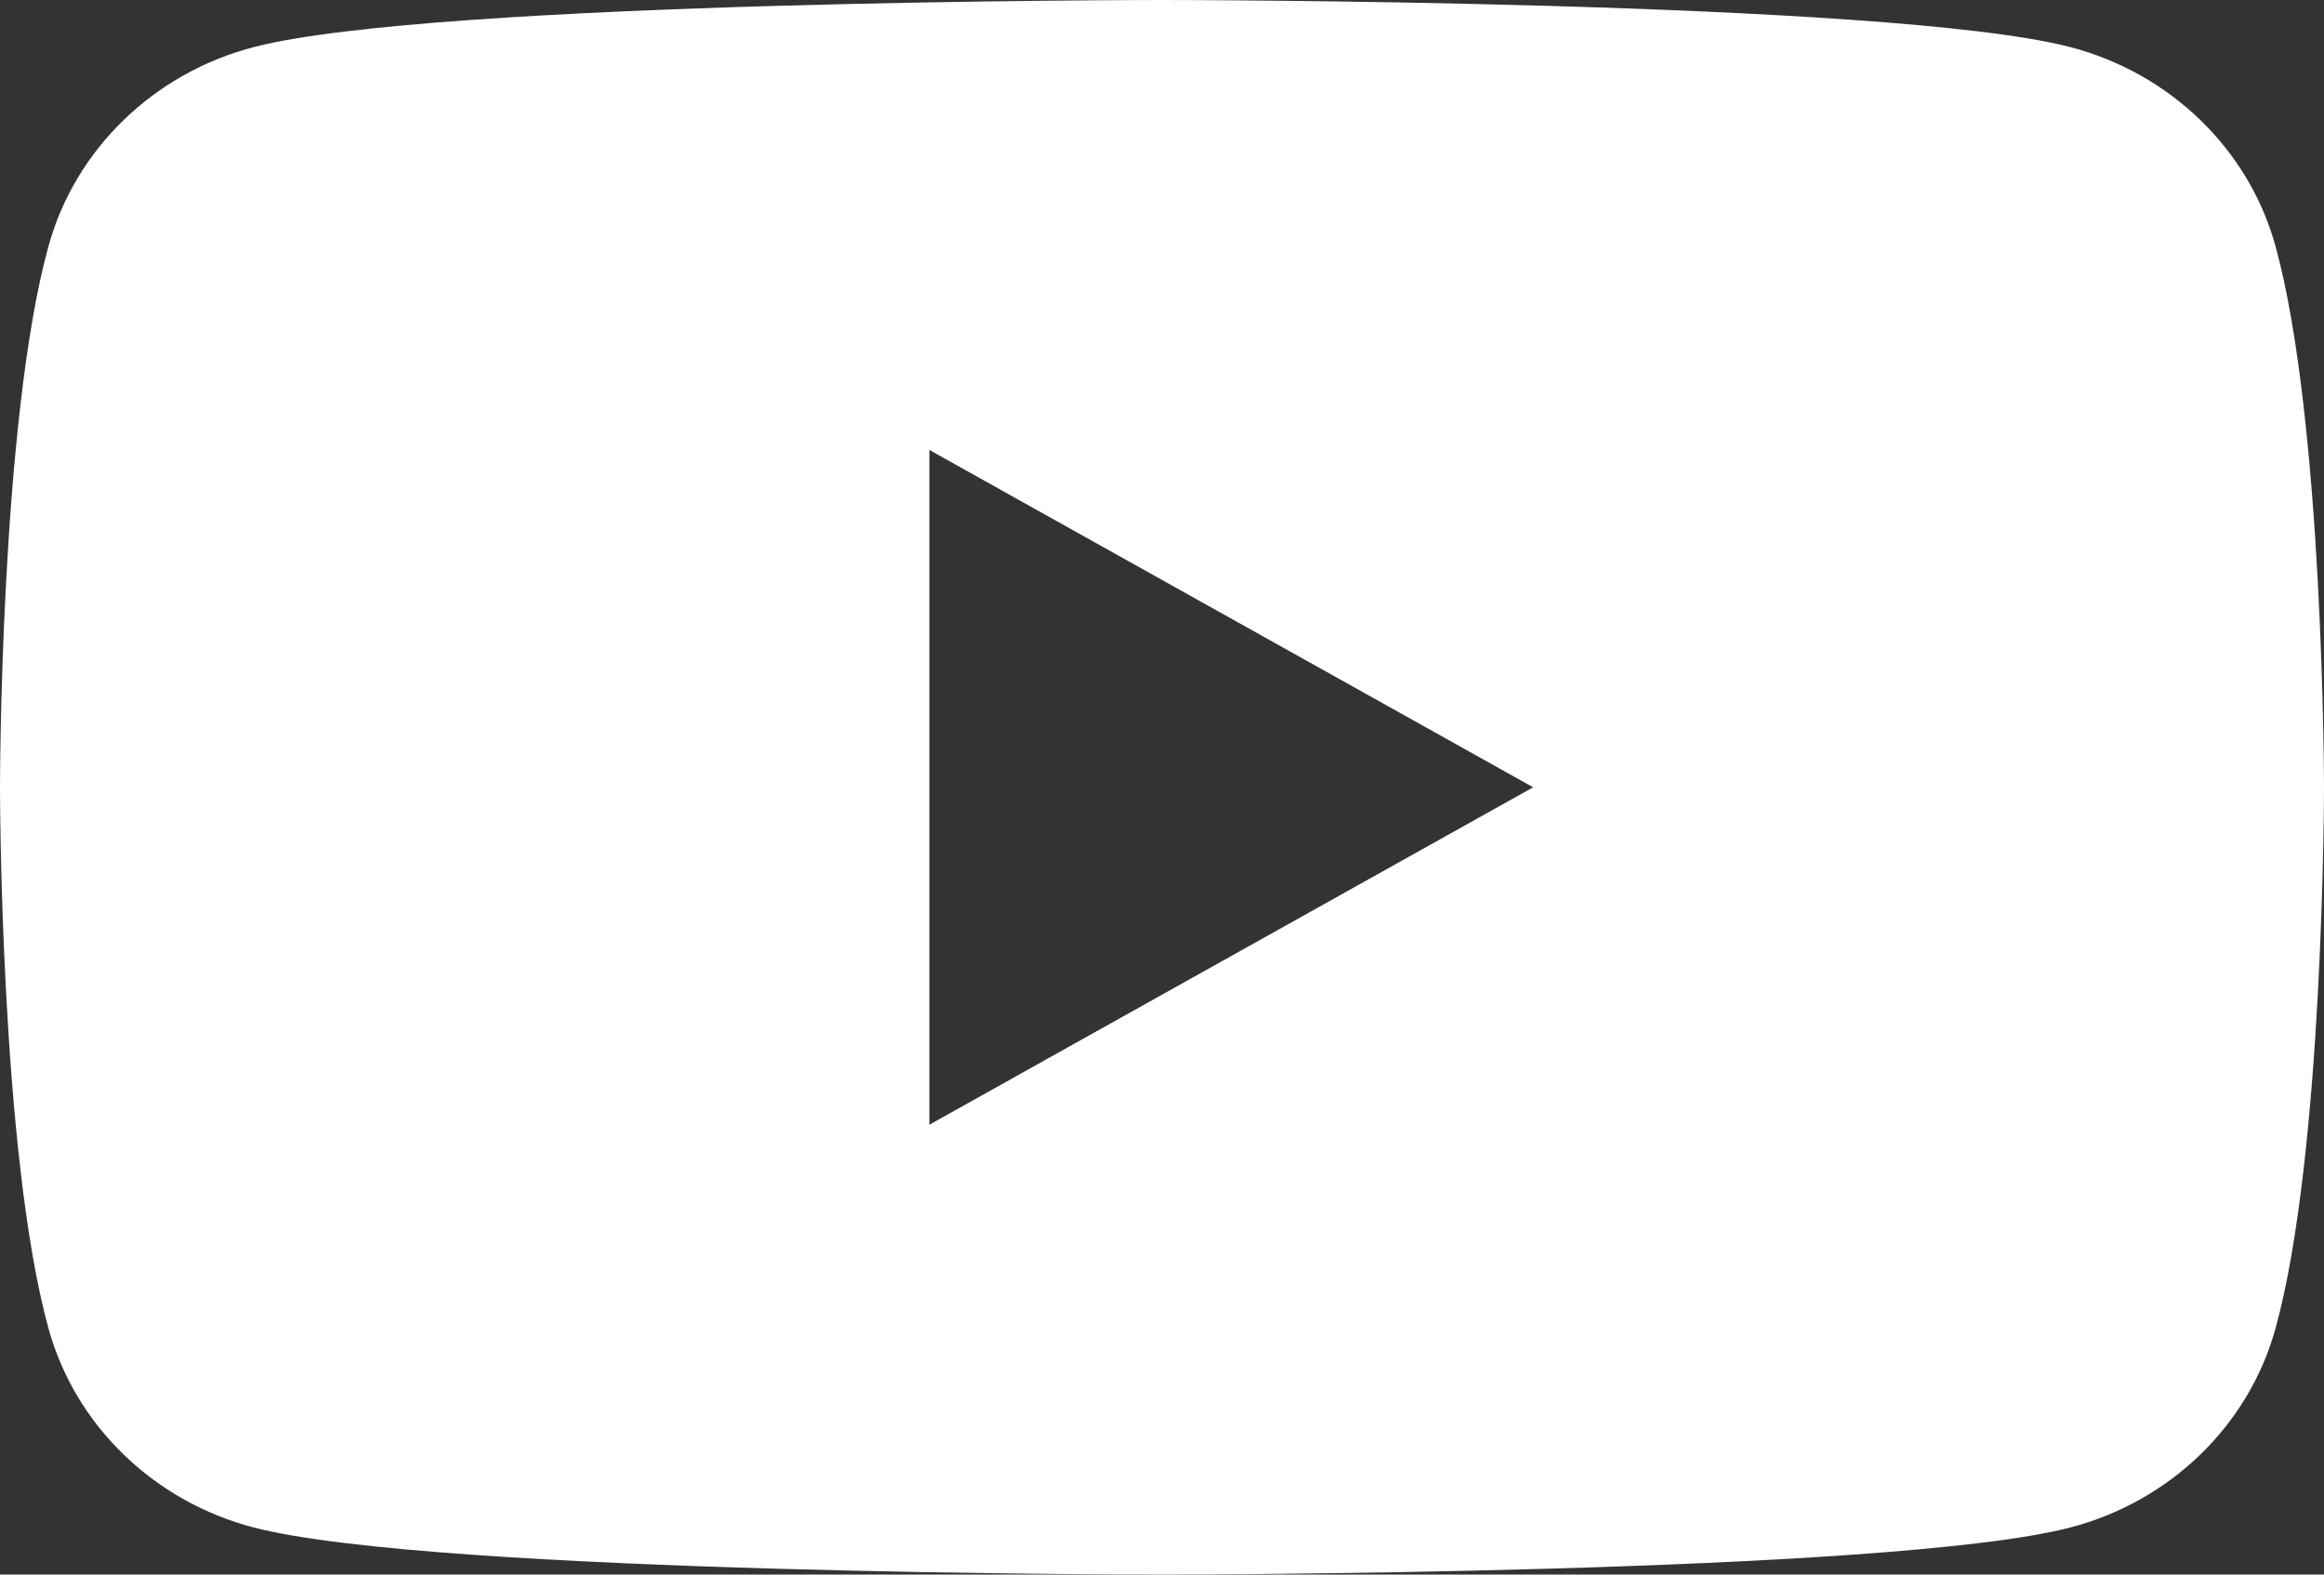
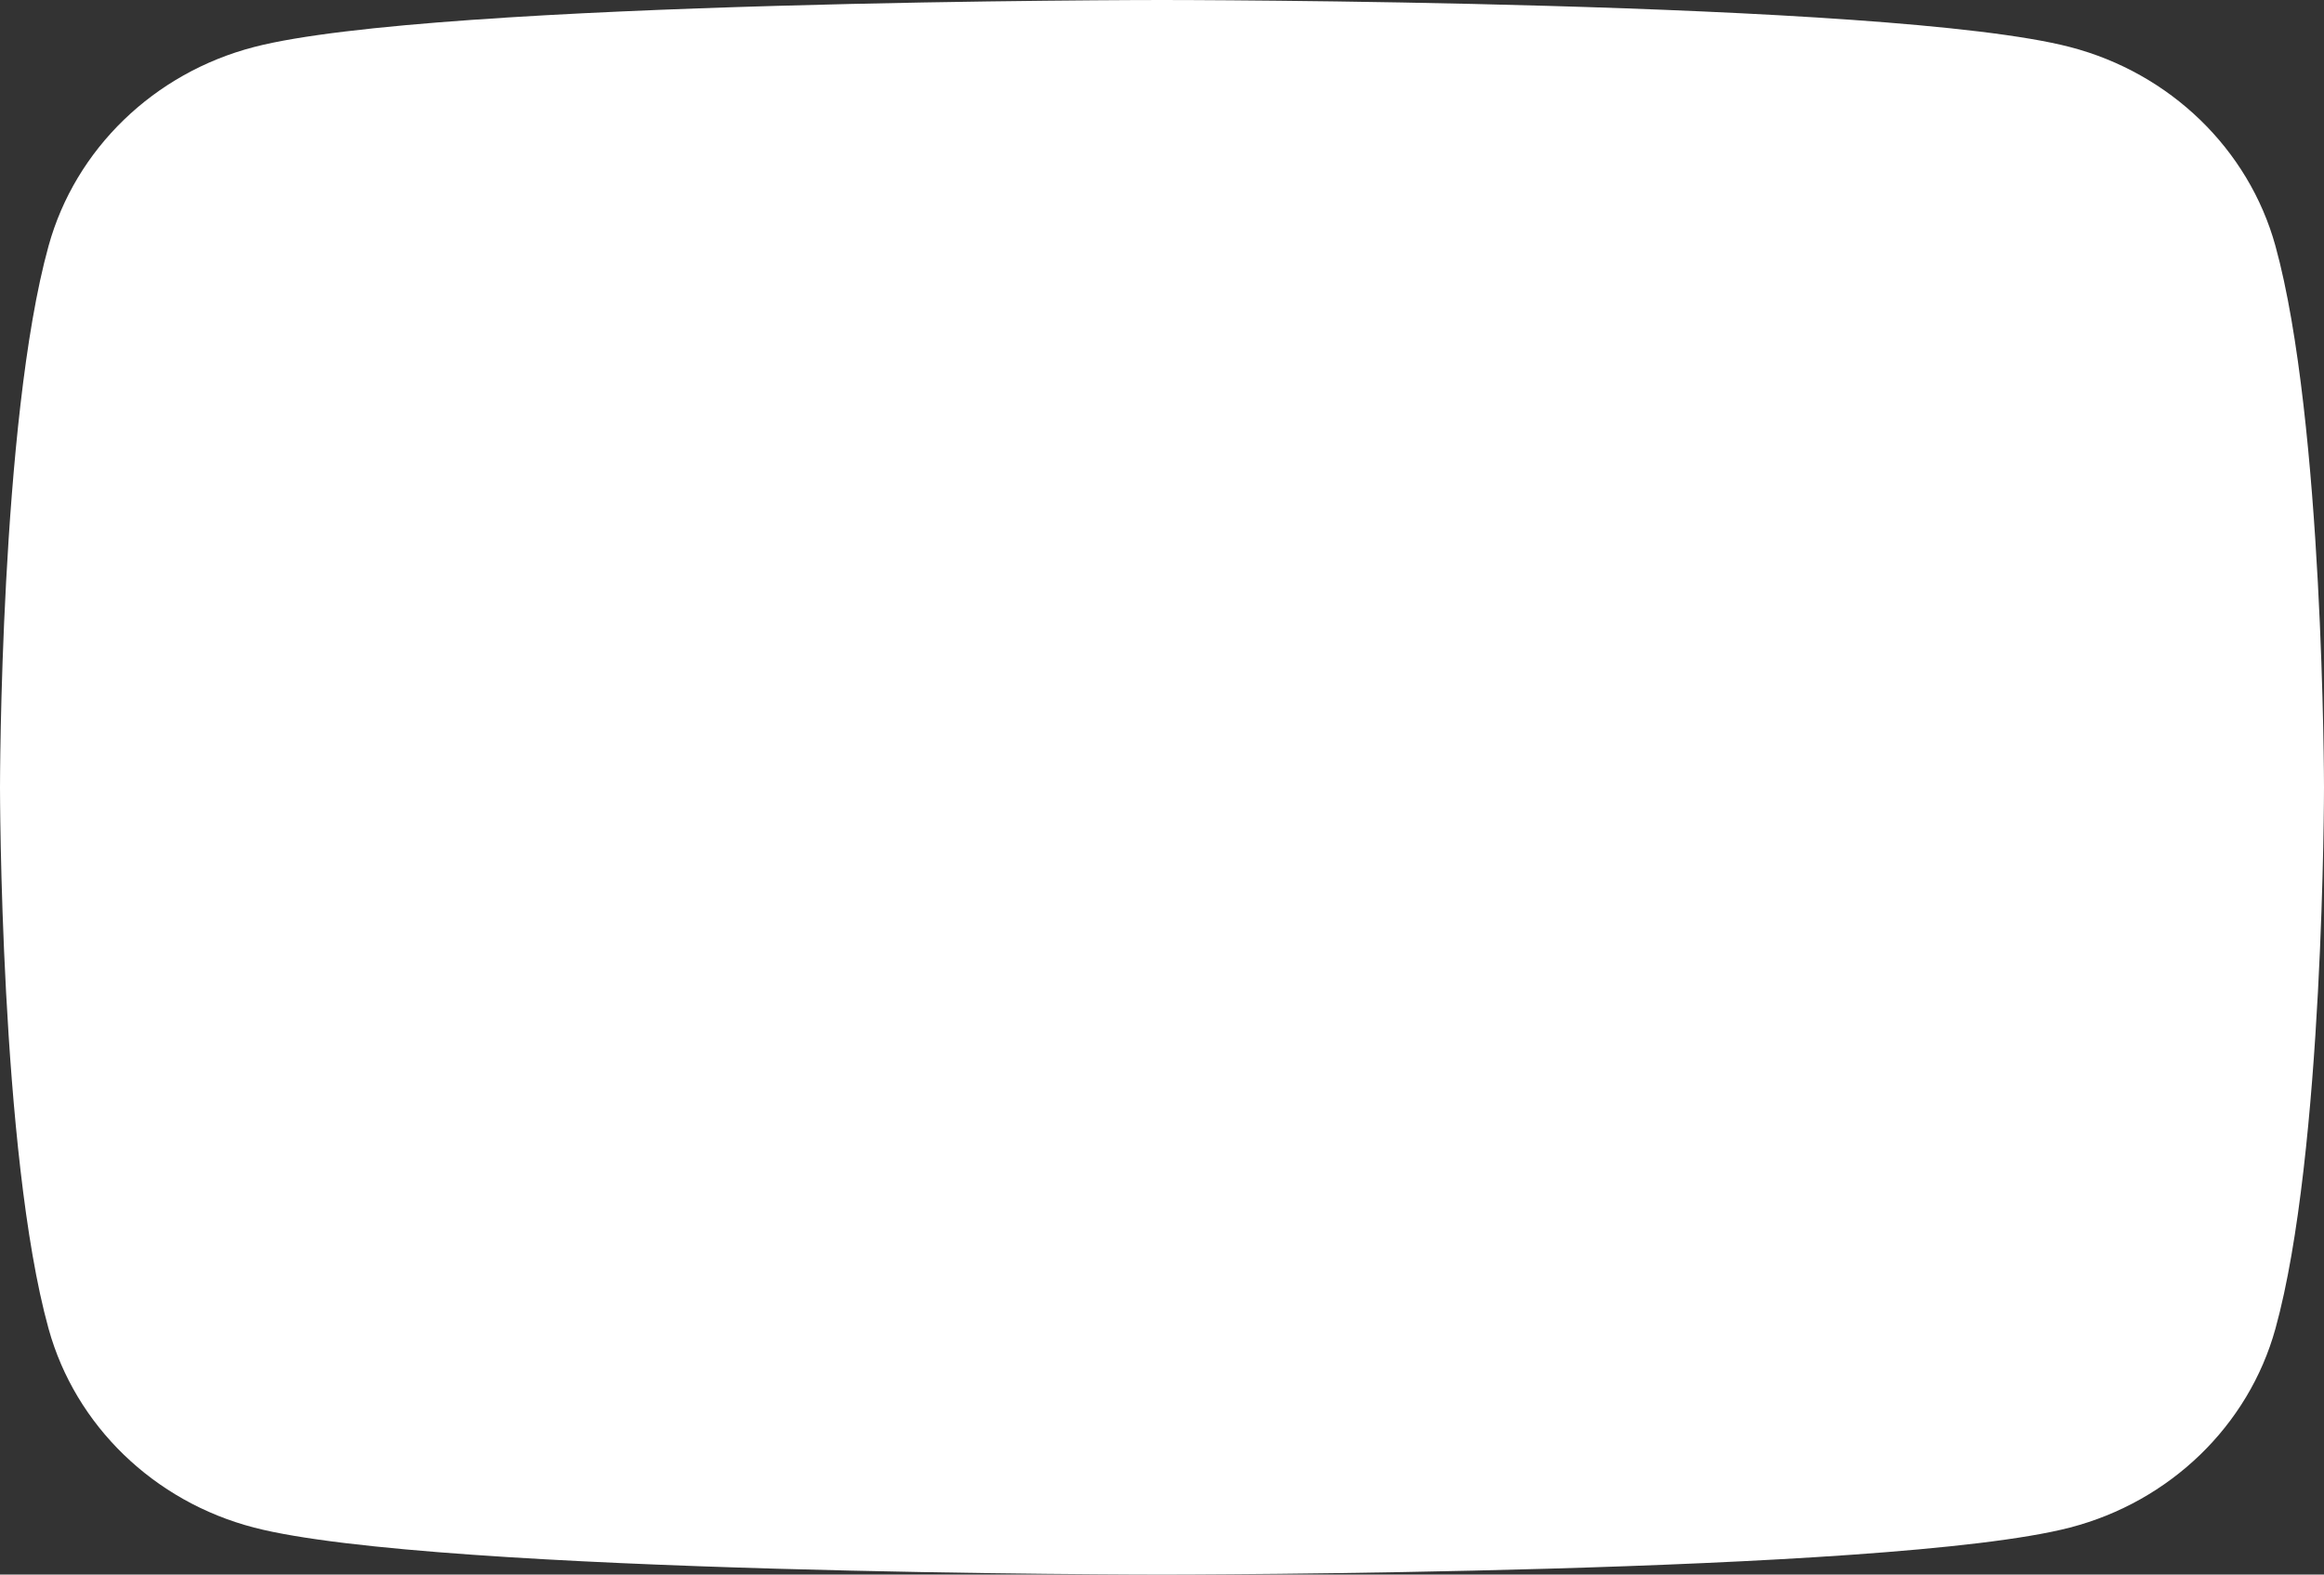
<svg xmlns="http://www.w3.org/2000/svg" width="31" height="21" viewBox="0 0 31 21" fill="none">
  <rect x="0" y="0" width="31" height="21" fill="#333333" stroke="none" />
-   <path fill-rule="evenodd" clip-rule="evenodd" d="M27.611 0.627C28.946 0.973 29.995 1.988 30.352 3.279C30.997 5.618 31 10.5 31 10.5C31 10.5 31 15.382 30.352 17.721C29.995 19.012 28.946 20.027 27.611 20.373C25.195 21 15.5 21 15.5 21C15.5 21 5.805 21 3.389 20.373C2.054 20.027 1.005 19.012 0.648 17.721C1.94022e-07 15.382 0 10.5 0 10.5C0 10.5 1.94022e-07 5.618 0.648 3.279C1.005 1.988 2.054 0.973 3.389 0.627C5.805 1.87755e-07 15.5 0 15.5 0C15.5 0 25.195 1.87755e-07 27.611 0.627ZM20.451 10.5L12.397 15V6.001L20.451 10.5Z" fill="white" />
+   <path fill-rule="evenodd" clip-rule="evenodd" d="M27.611 0.627C28.946 0.973 29.995 1.988 30.352 3.279C30.997 5.618 31 10.5 31 10.5C31 10.5 31 15.382 30.352 17.721C29.995 19.012 28.946 20.027 27.611 20.373C25.195 21 15.5 21 15.5 21C15.5 21 5.805 21 3.389 20.373C2.054 20.027 1.005 19.012 0.648 17.721C1.94022e-07 15.382 0 10.5 0 10.5C0 10.5 1.94022e-07 5.618 0.648 3.279C1.005 1.988 2.054 0.973 3.389 0.627C5.805 1.87755e-07 15.5 0 15.5 0C15.5 0 25.195 1.87755e-07 27.611 0.627ZM20.451 10.5L12.397 15L20.451 10.5Z" fill="white" />
</svg>